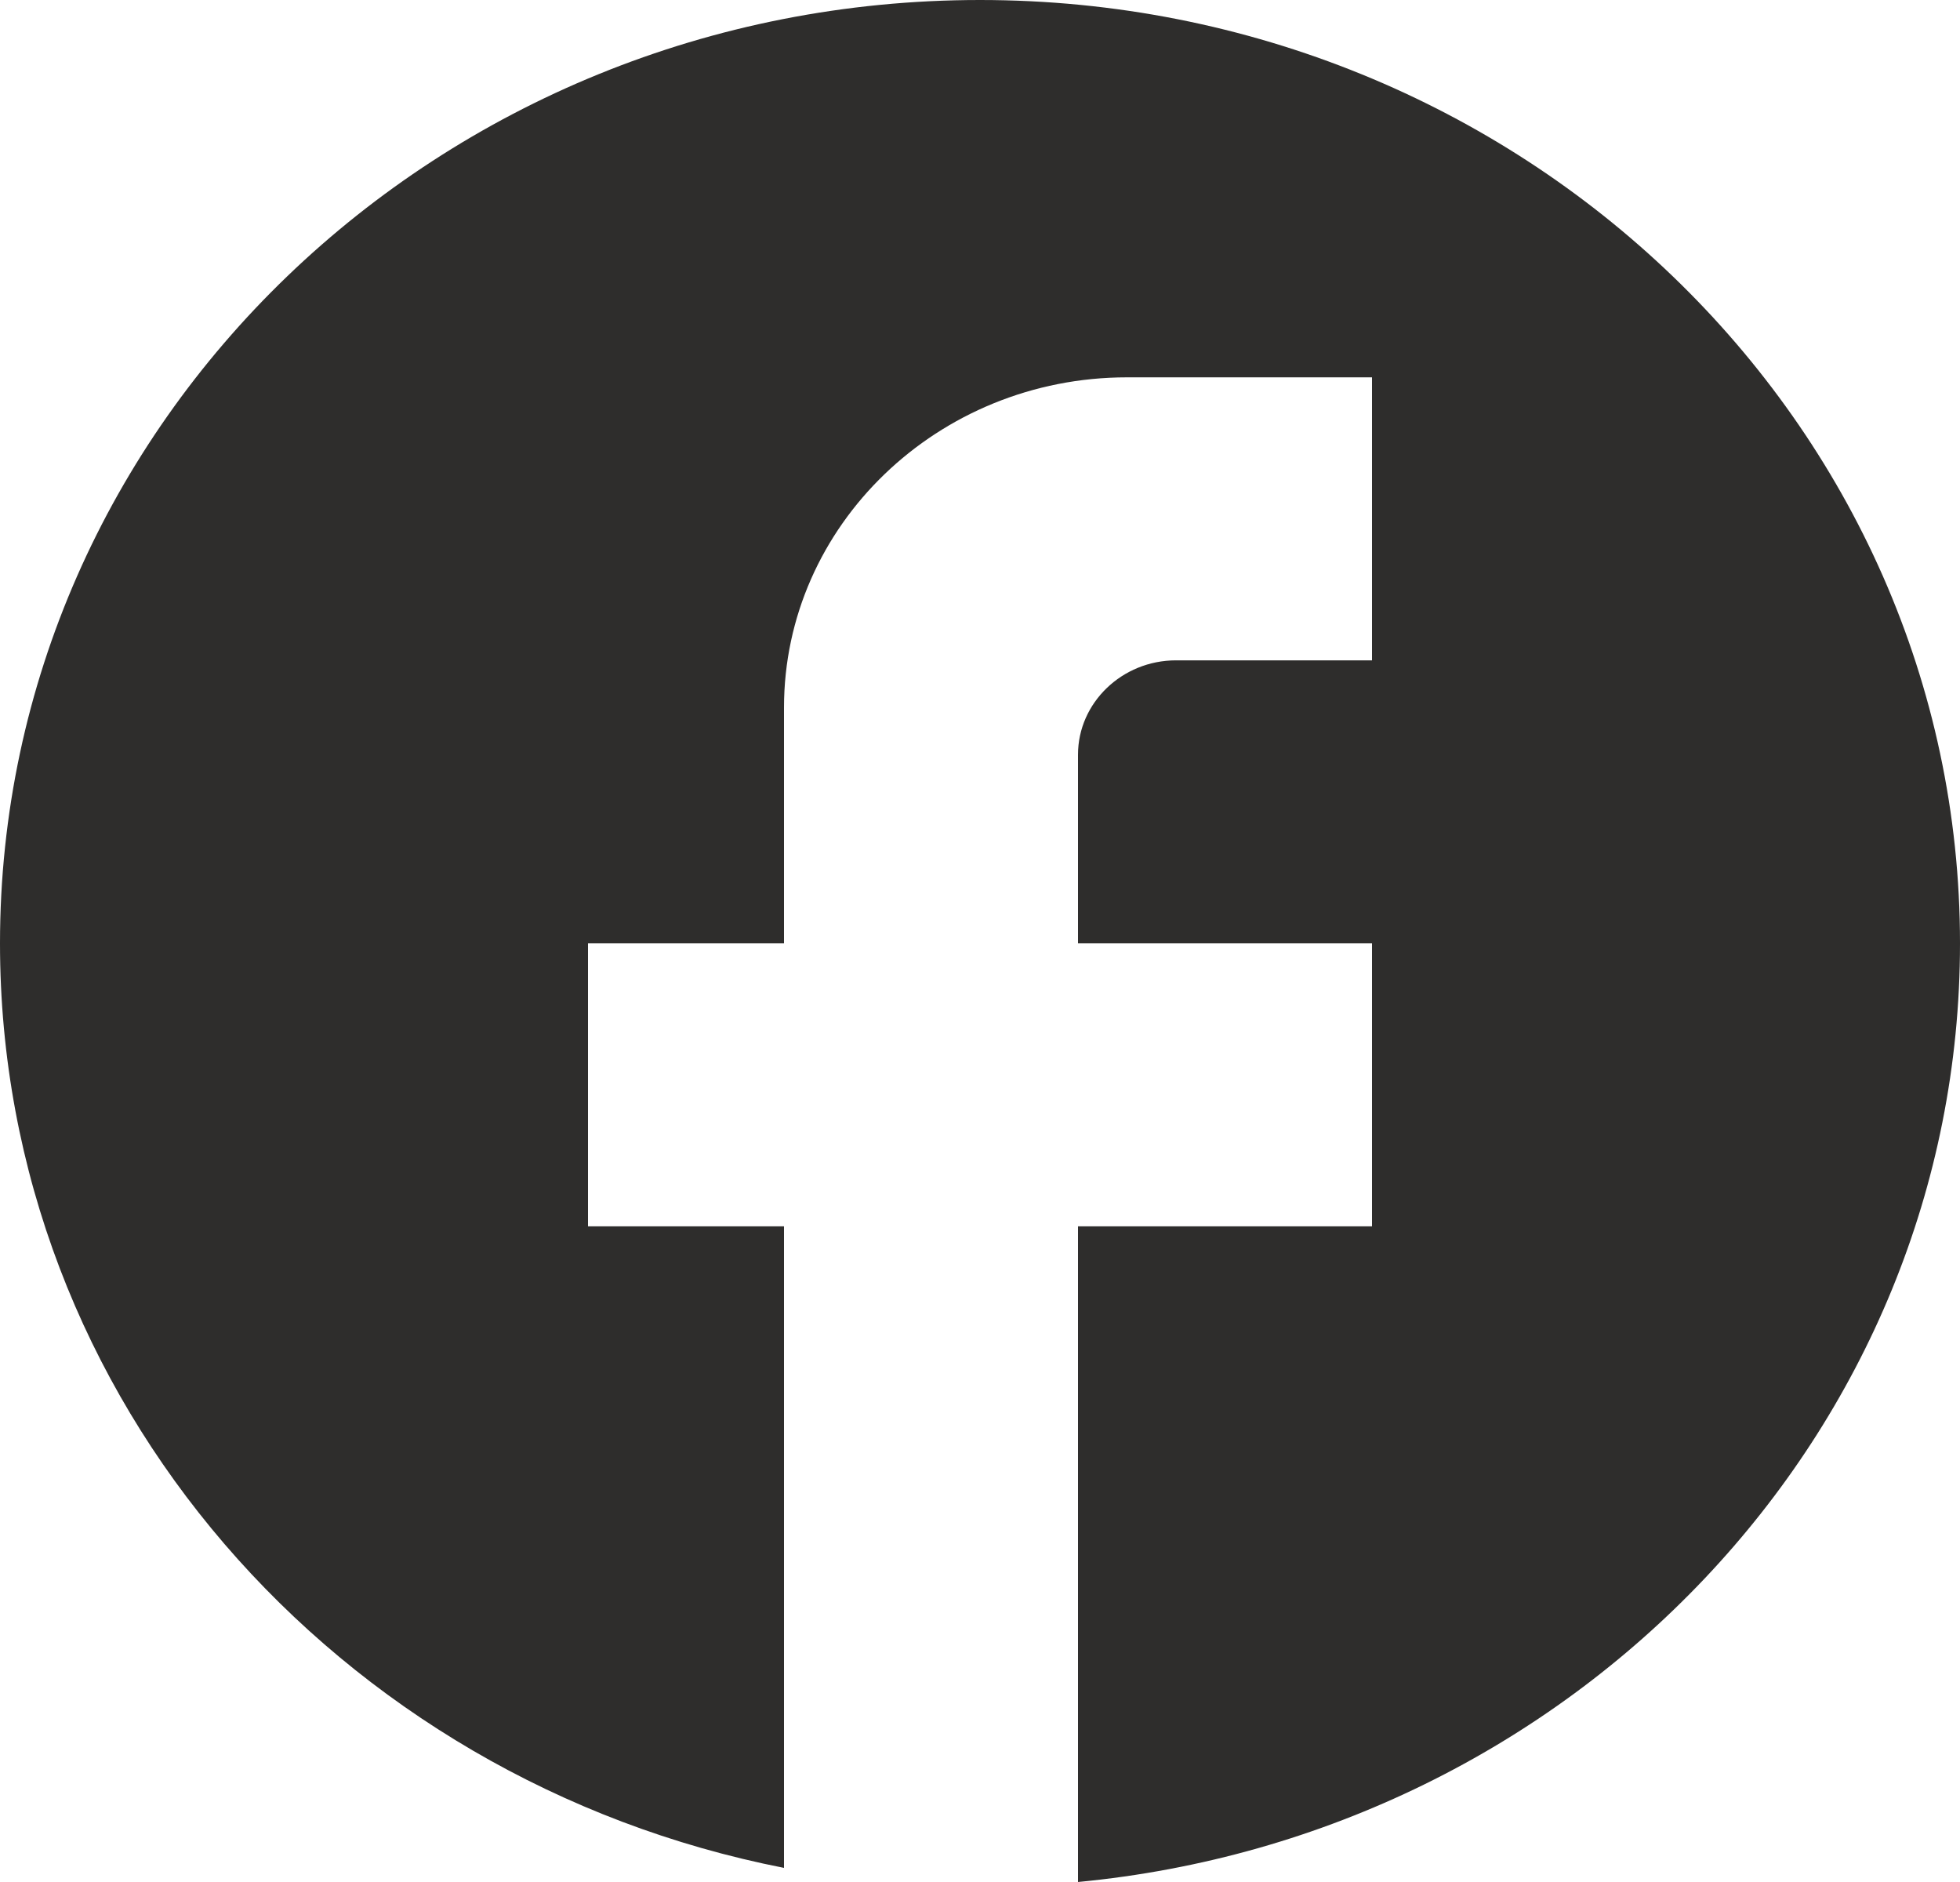
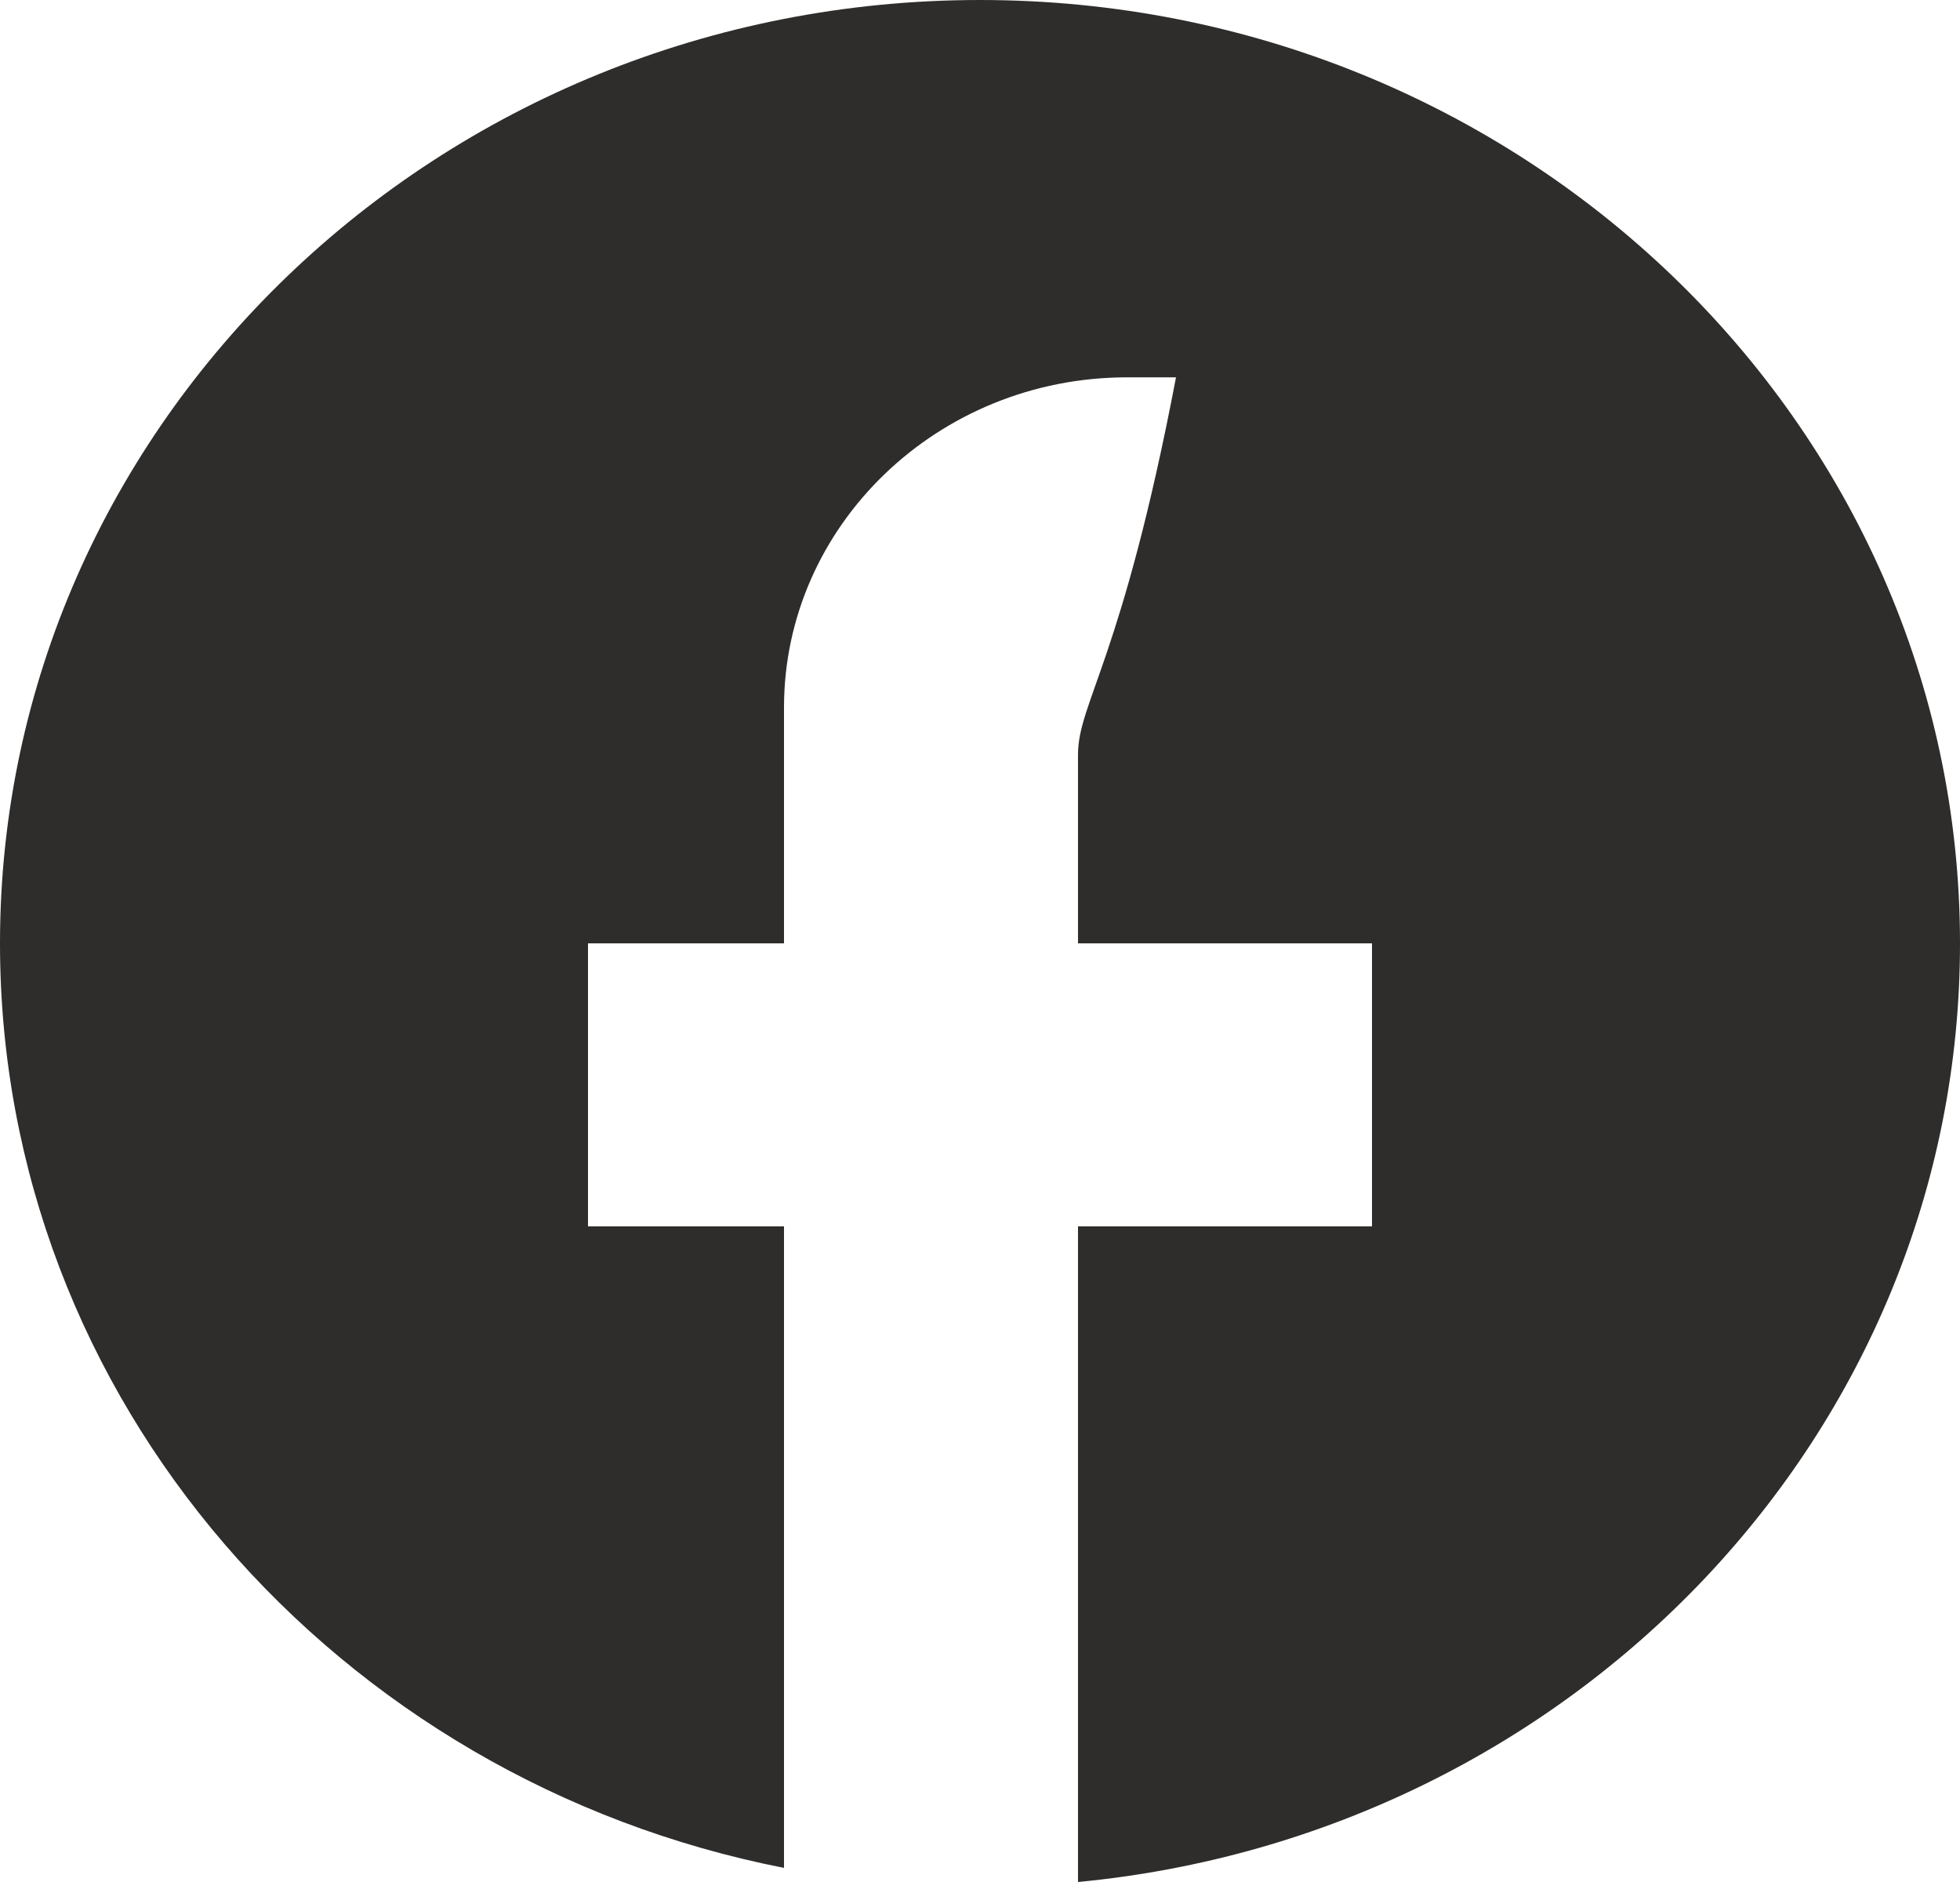
<svg xmlns="http://www.w3.org/2000/svg" width="25" height="24" viewBox="0 0 25 24" fill="none">
-   <path d="M25 12.03C25 5.389 19.4 0 12.5 0C5.6 0 0 5.389 0 12.03C0 17.853 4.3 22.701 10 23.82V15.639H7.5V12.03H10V9.023C10 6.701 11.963 4.812 14.375 4.812H17.5V8.421H15C14.312 8.421 13.75 8.962 13.75 9.624V12.03H17.5V15.639H13.75V24C20.062 23.398 25 18.274 25 12.03Z" fill="#2E2D2C" />
+   <path d="M25 12.03C25 5.389 19.4 0 12.5 0C5.6 0 0 5.389 0 12.03C0 17.853 4.3 22.701 10 23.82V15.639H7.5V12.03H10V9.023C10 6.701 11.963 4.812 14.375 4.812H17.5H15C14.312 8.421 13.75 8.962 13.75 9.624V12.03H17.5V15.639H13.75V24C20.062 23.398 25 18.274 25 12.03Z" fill="#2E2D2C" />
</svg>